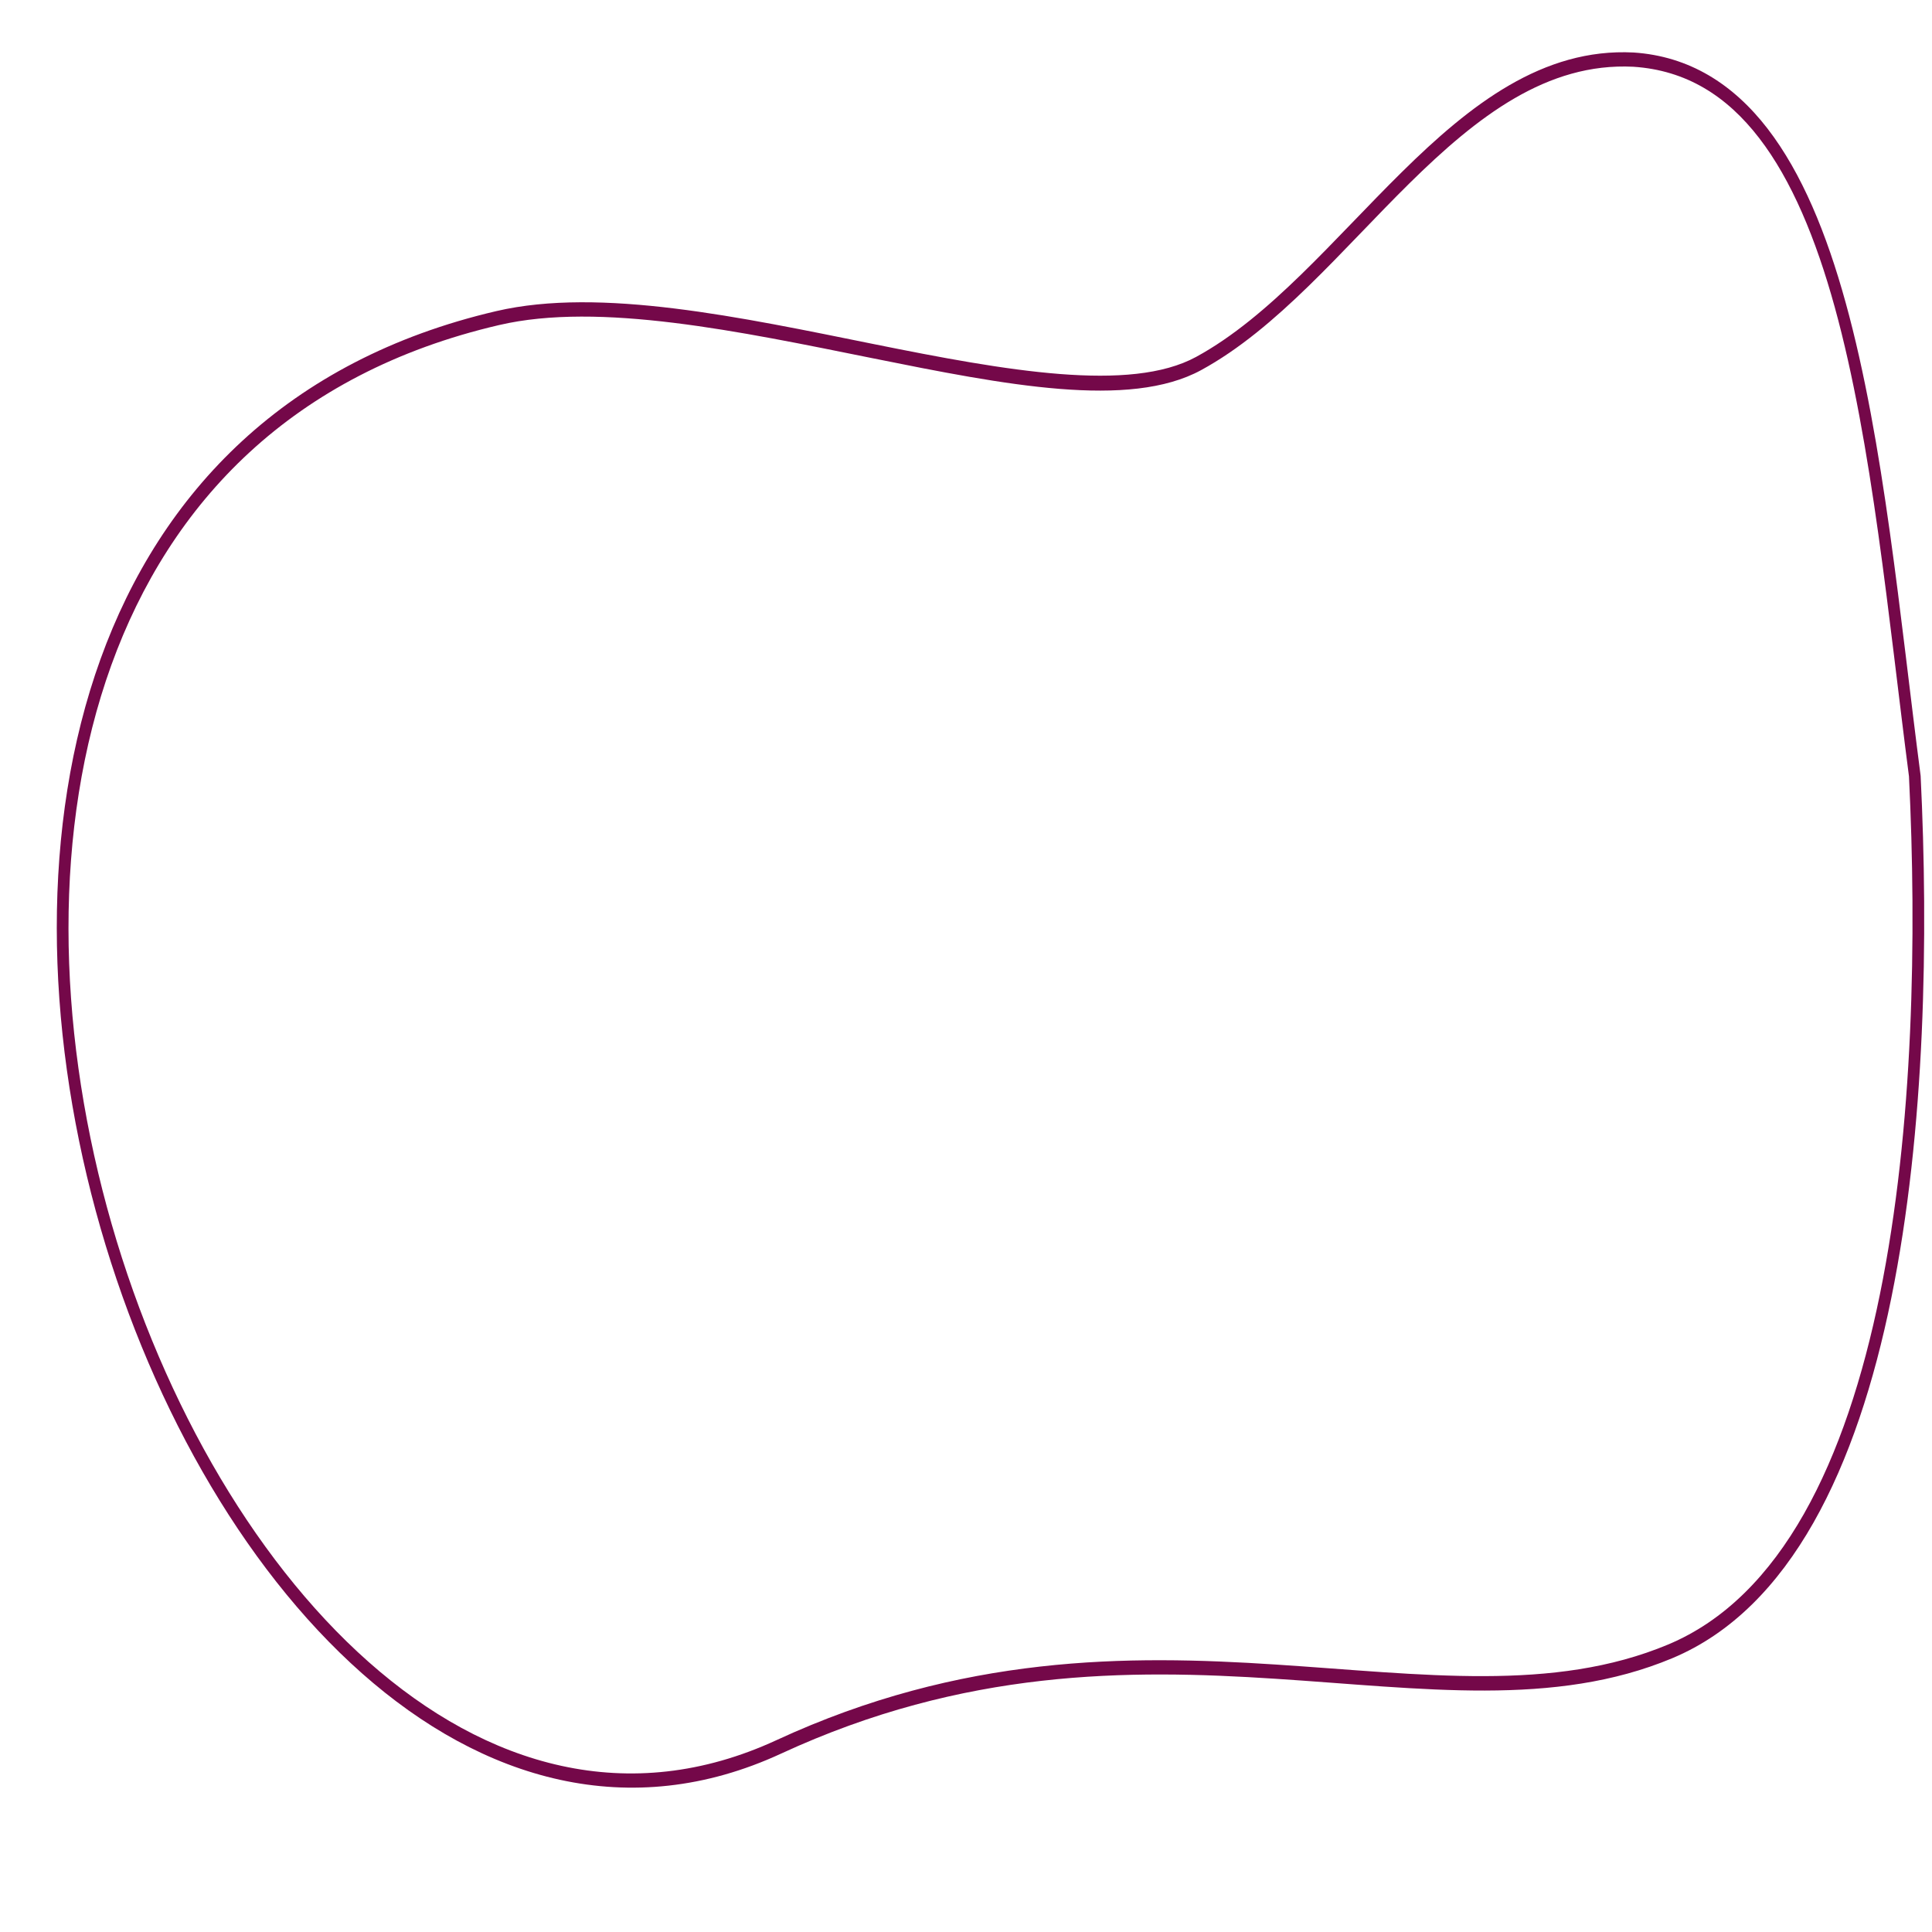
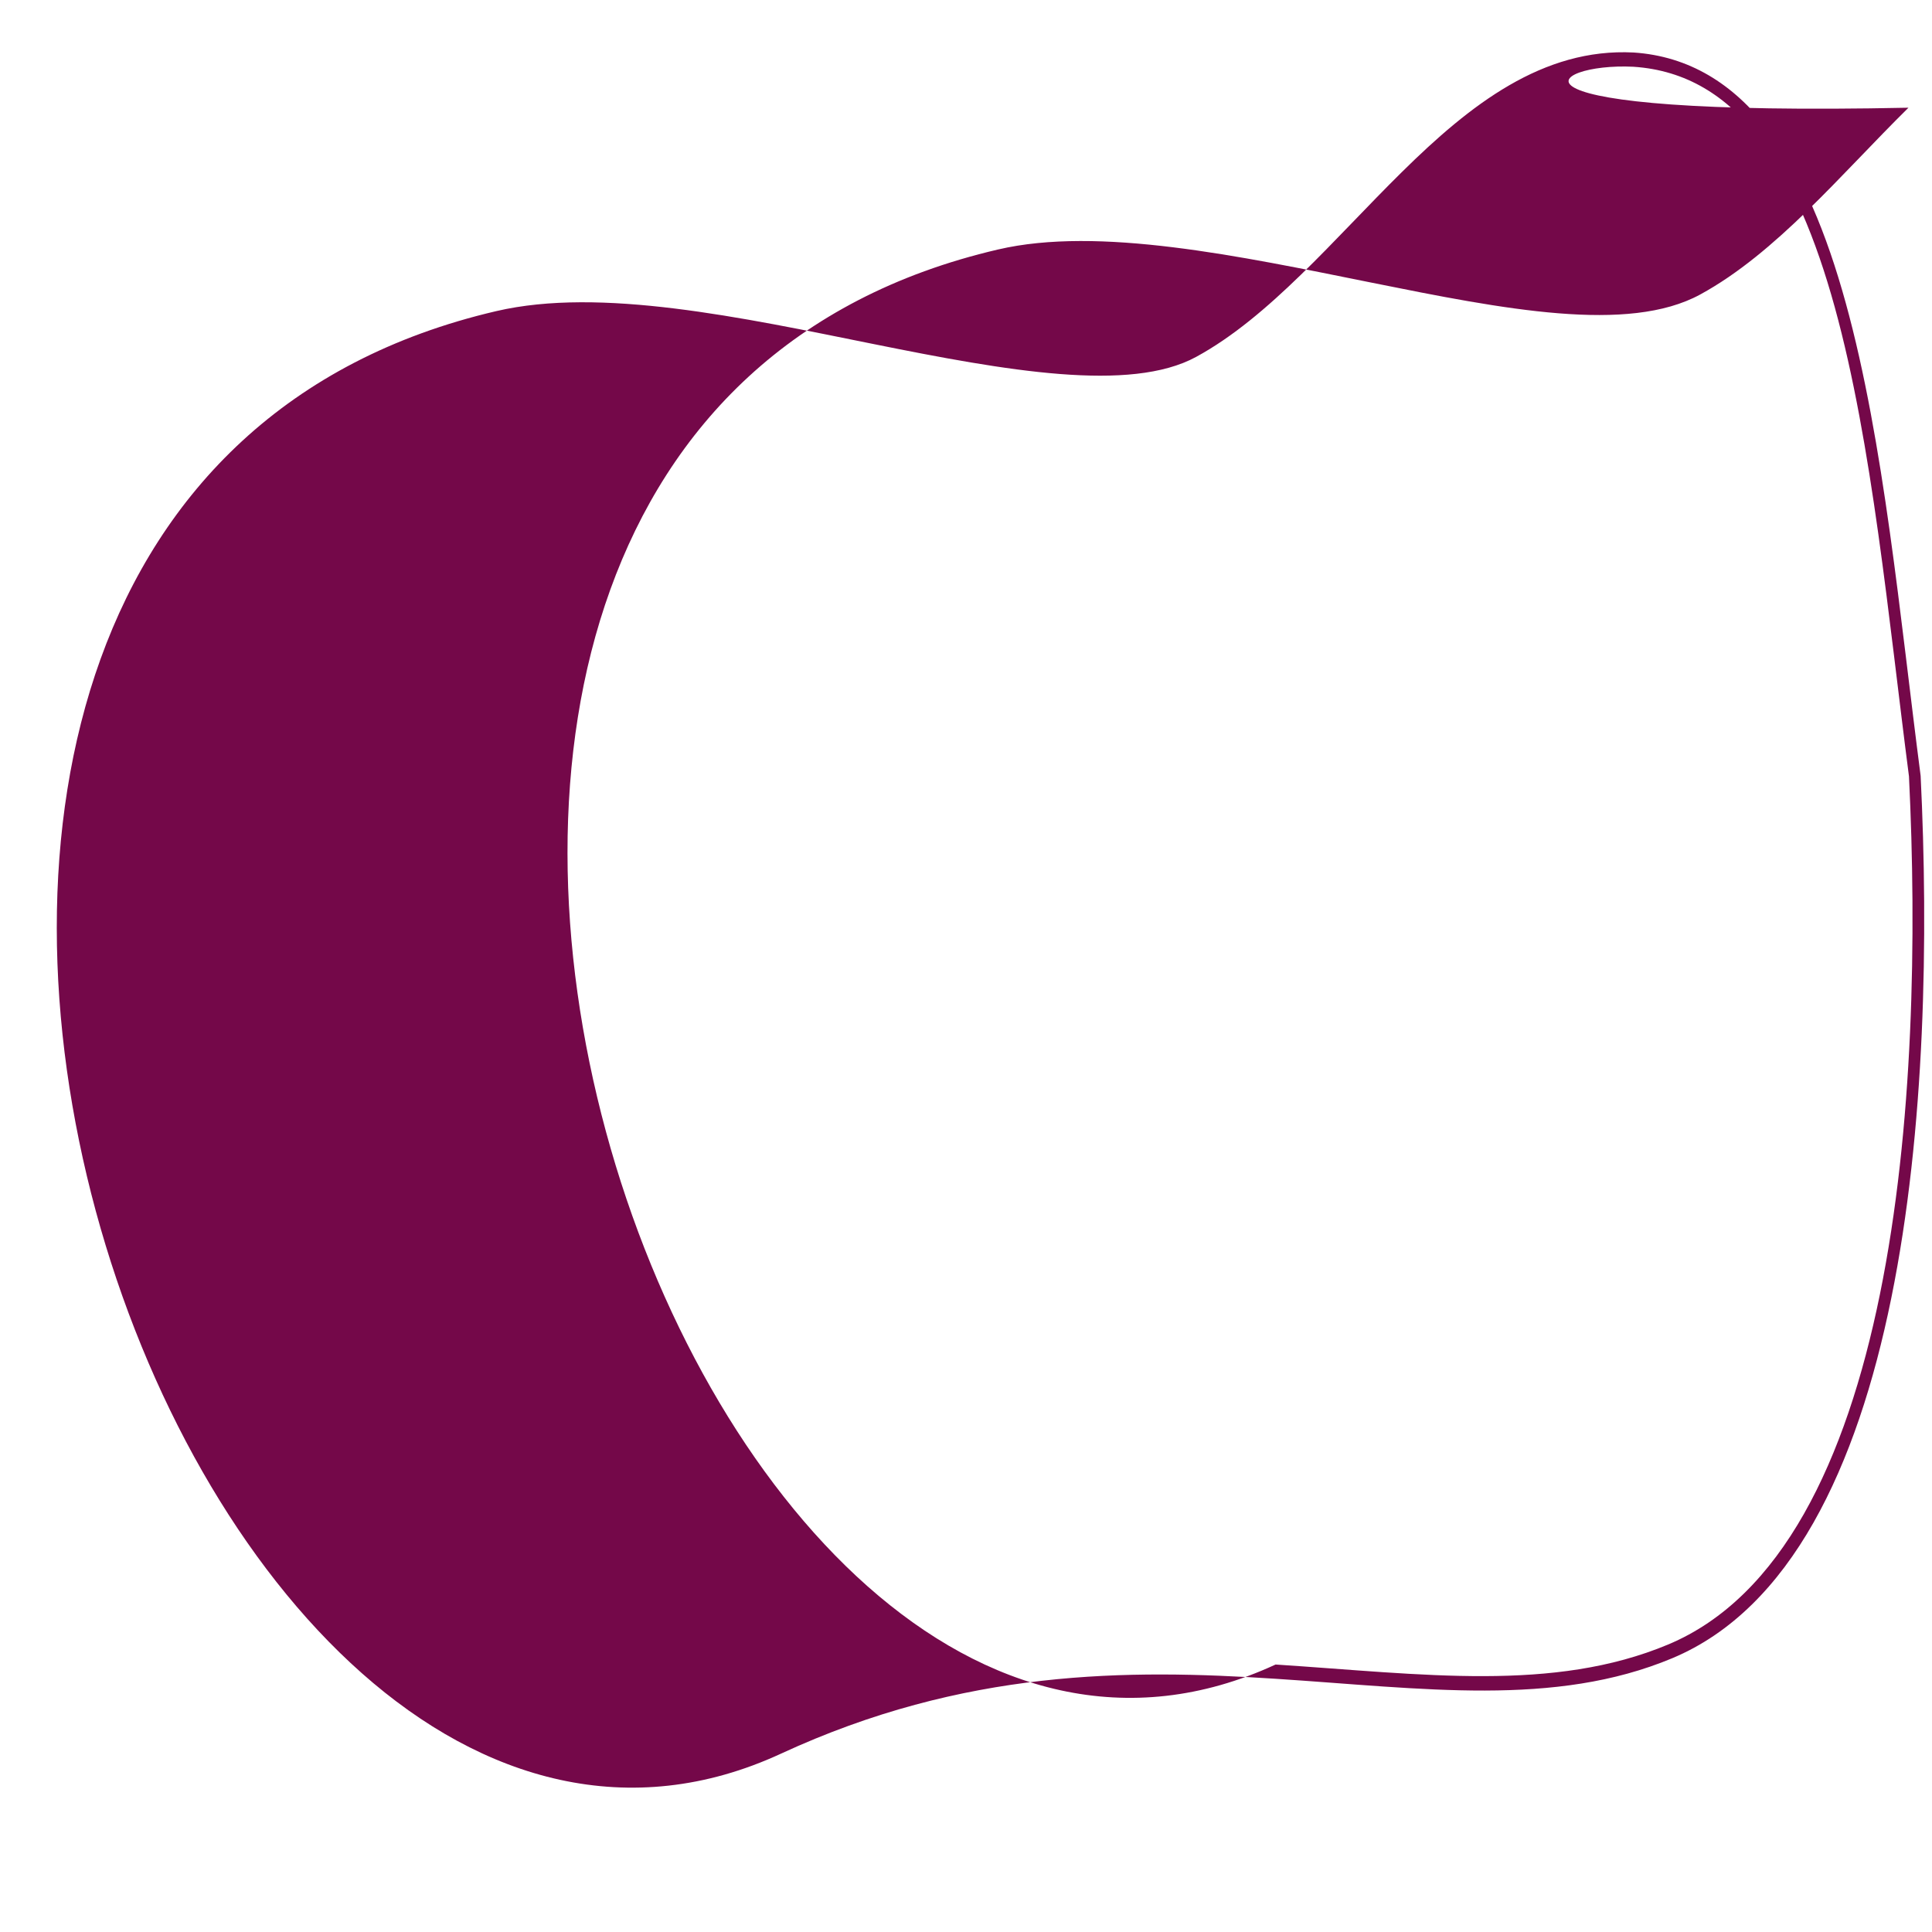
<svg xmlns="http://www.w3.org/2000/svg" version="1.1" id="Layer_1" x="0px" y="0px" width="250px" height="250px" viewBox="0 0 250 250" enable-background="new 0 0 250 250" xml:space="preserve">
-   <path fill="#740849" d="M211.384,6.794c-11.743-0.605-21.151,6.754-29.969,15.458c-8.827,8.698-17.134,18.756-26.634,23.929  c-8.537,4.652-24.569,1.806-41.703-1.653c-17.124-3.453-35.375-7.41-48.851-4.271c-27.148,6.321-43.427,23.446-51.213,45.011  c-7.785,21.562-7.116,47.469-0.624,71.423c6.494,23.954,18.815,45.995,34.444,59.831c15.628,13.842,34.643,19.45,54.238,10.396  c23.727-10.97,44.888-10.929,63.969-9.686c19.074,1.234,36.091,3.721,51.351-2.66c15.373-6.433,23.906-24.819,28.334-46.573  c4.432-21.757,4.813-46.992,3.803-67.604l-0.013-0.107c-2.65-20.344-4.711-43.079-9.676-61.078  c-2.48-9.004-5.693-16.824-10.124-22.571C224.282,10.891,218.596,7.271,211.384,6.794L211.384,6.794z M211.361,8.638  c6.849,0.451,12.085,3.787,16.275,9.228c4.194,5.441,7.338,13.025,9.777,21.868c4.873,17.677,6.962,40.333,9.607,60.724  c1.007,20.492,0.612,45.569-3.759,67.023c-4.374,21.461-12.688,39.163-27.416,45.323c-14.846,6.204-31.651,3.831-50.786,2.585  c-19.135-1.244-40.583-1.311-64.571,9.78c-19.128,8.84-37.499,3.421-52.8-10.124c-15.297-13.546-27.46-35.266-33.857-58.862  c-6.399-23.604-7.037-49.047,0.568-70.098c7.6-21.047,23.408-37.79,50.18-44.022c13.006-3.033,31.188,0.836,48.321,4.289  c17.141,3.455,33.211,6.614,42.533,1.537c9.837-5.362,18.207-15.55,26.952-24.172C191.126,15.101,200.177,8.069,211.361,8.638  L211.361,8.638z M211.361,8.638" />
+   <path fill="#740849" d="M211.384,6.794c-11.743-0.605-21.151,6.754-29.969,15.458c-8.827,8.698-17.134,18.756-26.634,23.929  c-8.537,4.652-24.569,1.806-41.703-1.653c-17.124-3.453-35.375-7.41-48.851-4.271c-27.148,6.321-43.427,23.446-51.213,45.011  c-7.785,21.562-7.116,47.469-0.624,71.423c6.494,23.954,18.815,45.995,34.444,59.831c15.628,13.842,34.643,19.45,54.238,10.396  c23.727-10.97,44.888-10.929,63.969-9.686c19.074,1.234,36.091,3.721,51.351-2.66c15.373-6.433,23.906-24.819,28.334-46.573  c4.432-21.757,4.813-46.992,3.803-67.604l-0.013-0.107c-2.65-20.344-4.711-43.079-9.676-61.078  c-2.48-9.004-5.693-16.824-10.124-22.571C224.282,10.891,218.596,7.271,211.384,6.794L211.384,6.794z M211.361,8.638  c6.849,0.451,12.085,3.787,16.275,9.228c4.194,5.441,7.338,13.025,9.777,21.868c4.873,17.677,6.962,40.333,9.607,60.724  c1.007,20.492,0.612,45.569-3.759,67.023c-4.374,21.461-12.688,39.163-27.416,45.323c-14.846,6.204-31.651,3.831-50.786,2.585  c-19.128,8.84-37.499,3.421-52.8-10.124c-15.297-13.546-27.46-35.266-33.857-58.862  c-6.399-23.604-7.037-49.047,0.568-70.098c7.6-21.047,23.408-37.79,50.18-44.022c13.006-3.033,31.188,0.836,48.321,4.289  c17.141,3.455,33.211,6.614,42.533,1.537c9.837-5.362,18.207-15.55,26.952-24.172C191.126,15.101,200.177,8.069,211.361,8.638  L211.361,8.638z M211.361,8.638" />
</svg>